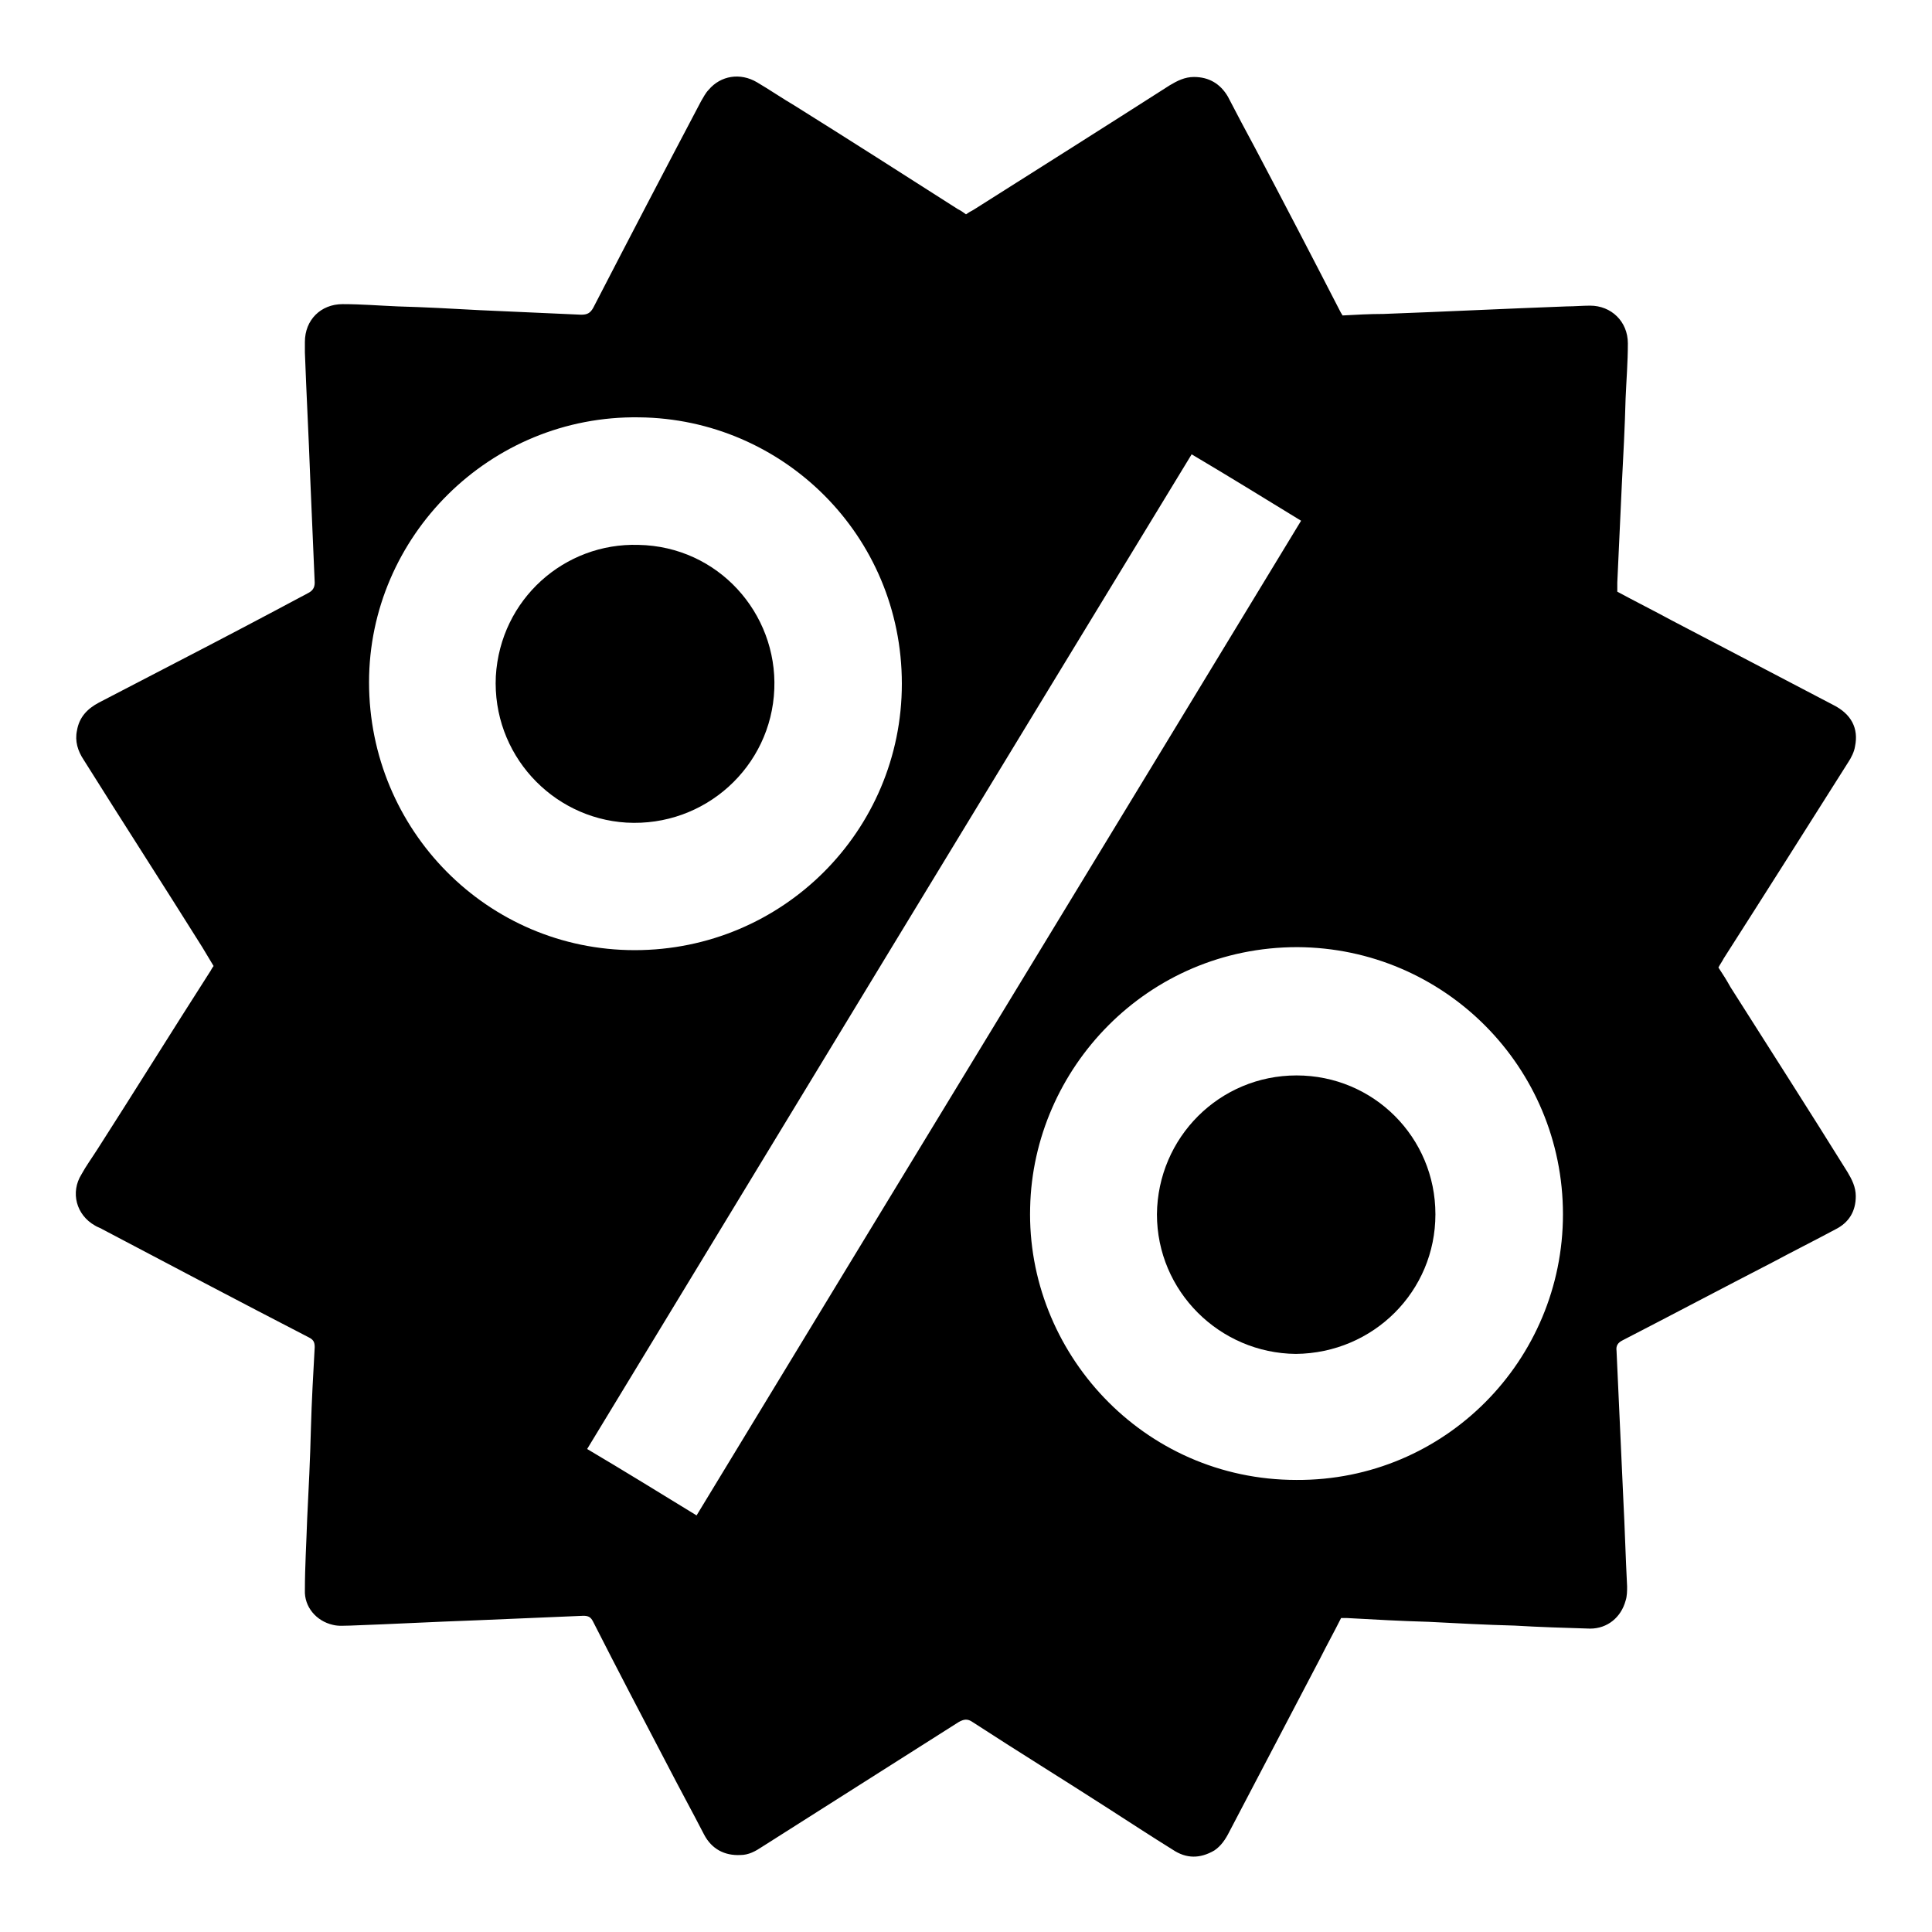
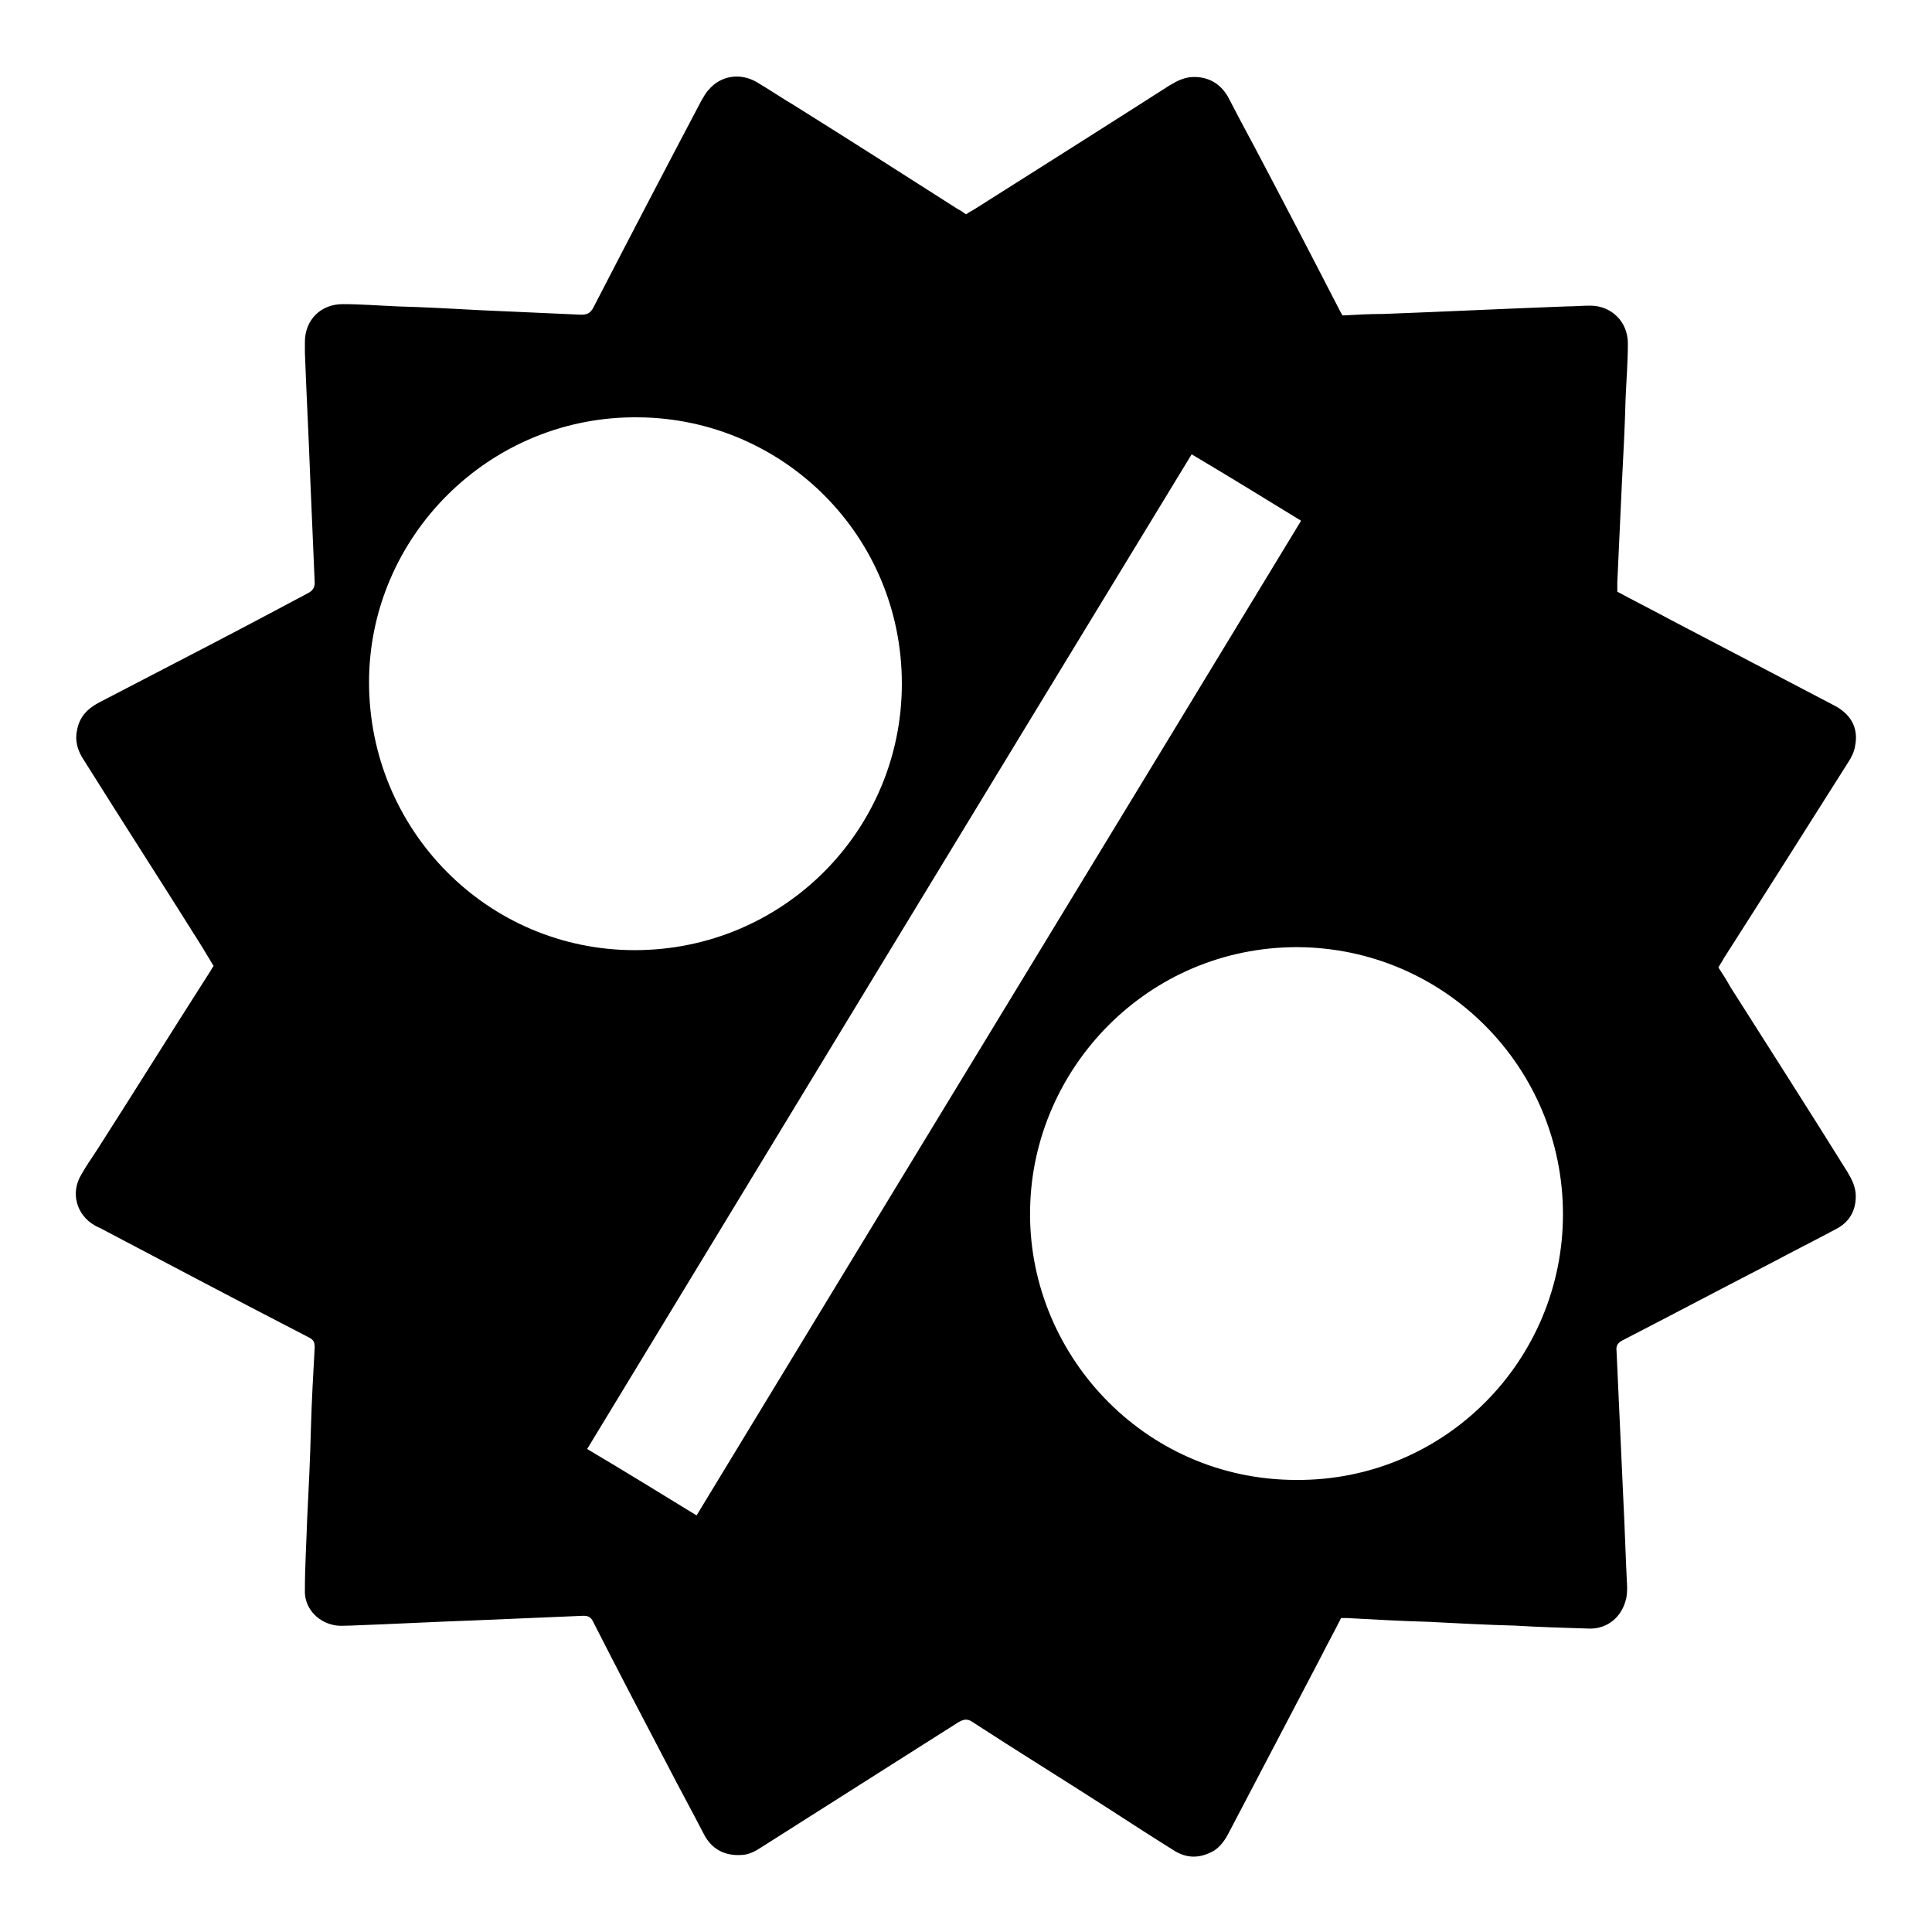
<svg xmlns="http://www.w3.org/2000/svg" version="1.1" x="0px" y="0px" viewBox="0 0 256 256" enable-background="new 0 0 256 256" xml:space="preserve">
  <g>
    <g>
      <path fill="#000000" d="M28.3,128c-0.5-0.8-1-1.7-1.5-2.5c-5.2-8.3-10.5-16.5-15.7-24.8c-0.8-1.2-1.2-2.5-0.9-3.9c0.3-1.8,1.4-2.9,2.9-3.7c3.5-1.8,6.9-3.6,10.4-5.4c5.8-3,11.5-6,17.3-9.1c0.6-0.3,0.9-0.7,0.9-1.4c-0.2-4.7-0.4-9.3-0.6-14c-0.2-5.5-0.5-11-0.7-16.5c0-0.5,0-0.9,0-1.4c0-2.9,2.1-5,5-5c2.5,0,4.9,0.2,7.3,0.3c3.6,0.1,7.3,0.3,10.9,0.5c4.5,0.2,9,0.4,13.4,0.6c0.8,0,1.2-0.2,1.6-0.9c4.7-9.1,9.5-18.3,14.3-27.4c0.3-0.5,0.6-1.1,1-1.5c1.6-1.9,4.2-2.3,6.4-1c1.7,1,3.3,2.1,5,3.1c7.2,4.5,14.4,9.1,21.6,13.7c0.4,0.2,0.7,0.4,1.1,0.7c0.3-0.2,0.6-0.4,1-0.6c8.7-5.5,17.4-11,26-16.5c1-0.6,2-1.1,3.2-1.1c2,0,3.5,0.9,4.5,2.6c1.2,2.3,2.4,4.6,3.6,6.8c3.8,7.2,7.5,14.3,11.2,21.5c0.1,0.2,0.2,0.4,0.4,0.7c1.8-0.1,3.6-0.2,5.4-0.2c8.1-0.3,16.2-0.7,24.3-1c1,0,2.1-0.1,3.1-0.1c2.8,0,5,2.1,5,5c0,2.5-0.2,4.9-0.3,7.3c-0.1,3.8-0.3,7.6-0.5,11.4c-0.2,4.3-0.4,8.6-0.6,13c0,0.4,0,0.8,0,1.2c2.4,1.3,4.8,2.5,7.2,3.8c7.1,3.7,14.3,7.5,21.4,11.2c2.4,1.2,3.4,3.1,2.9,5.5c-0.1,0.7-0.5,1.5-0.9,2.1c-5.5,8.7-11,17.4-16.5,26c-0.2,0.4-0.5,0.8-0.7,1.2c0.6,0.9,1.1,1.7,1.6,2.6c5.2,8.2,10.4,16.3,15.5,24.5c0.6,1,1.1,2,1.1,3.2c0,2-0.9,3.5-2.7,4.4c-2.8,1.5-5.6,2.9-8.4,4.4c-6.6,3.4-13.2,6.9-19.8,10.3c-0.6,0.3-0.9,0.7-0.8,1.4c0.3,6.6,0.6,13.2,0.9,19.7c0.2,3.8,0.3,7.7,0.5,11.5c0,0.6,0,1.3-0.2,1.9c-0.6,2.2-2.4,3.7-4.7,3.7c-3.3-0.1-6.7-0.2-10-0.4c-3.8-0.1-7.6-0.3-11.4-0.5c-3.6-0.1-7.2-0.3-10.8-0.5c-0.3,0-0.5,0-0.8,0c-0.9,1.8-1.9,3.6-2.8,5.4c-4,7.6-8,15.3-12,22.9c-0.5,1-1.1,1.9-2,2.5c-1.9,1.1-3.7,1.1-5.5-0.1c-2.9-1.8-5.8-3.7-8.6-5.5c-5.9-3.8-11.9-7.5-17.9-11.4c-0.7-0.5-1.2-0.4-1.9,0c-8.7,5.5-17.3,11-26,16.5c-0.9,0.6-1.8,1.1-2.9,1.1c-2.1,0.1-3.8-0.8-4.8-2.7c-1.6-3.1-3.3-6.2-4.9-9.3c-3.3-6.3-6.6-12.6-9.8-18.9c-0.3-0.6-0.6-0.8-1.3-0.8c-4.7,0.2-9.5,0.4-14.2,0.6c-5.6,0.2-11.1,0.5-16.7,0.7c-0.8,0-1.5,0.1-2.3-0.1c-2.2-0.5-3.8-2.4-3.7-4.6c0-3.1,0.2-6.3,0.3-9.4c0.2-4,0.4-8,0.5-12.1c0.1-3.6,0.3-7.1,0.5-10.7c0-0.7-0.2-1-0.8-1.3c-9.1-4.7-18.2-9.5-27.3-14.3c-0.3-0.2-0.7-0.3-1-0.5c-2.5-1.4-3.3-4.4-1.8-6.8c0.6-1.1,1.4-2.2,2.1-3.3c5-7.8,9.9-15.7,14.9-23.5C27.9,128.7,28,128.4,28.3,128z M84.1,125.9c19.6,0,35.4-15.8,35.4-35.3c0-19.7-15.8-35.1-34.8-35.3C64.9,55,48.9,71.1,48.9,90.4C48.9,110,64.6,125.9,84.1,125.9z M207.1,160.9c0-19.5-15.7-35.3-35.2-35.4c-19.9,0-35,16.1-35.4,34.5c-0.5,19.1,14.9,36.1,35.3,36.1C191.5,196.2,207.1,180.2,207.1,160.9z M92.3,200.8C119,156.8,145.7,113,172.4,69c-4.9-3-9.6-5.9-14.5-8.8c-26.8,44-53.4,87.8-80.1,131.8C82.7,194.9,87.4,197.8,92.3,200.8z" />
-       <path fill="#000000" d="M102.6,91.3c0.4-10-7.4-18.9-18-19.1c-9.8-0.3-18.3,7.2-18.9,17.4C65.2,99.9,73.1,108.4,83,109C93.4,109.6,102.2,101.6,102.6,91.3z" />
-       <path fill="#000000" d="M190.2,160.9c0-10.2-8.2-18.4-18.4-18.4c-10.2,0-18.4,8.2-18.5,18.4c0,10.2,8.3,18.4,18.4,18.5C182,179.3,190.2,171.1,190.2,160.9z" />
    </g>
  </g>
</svg>